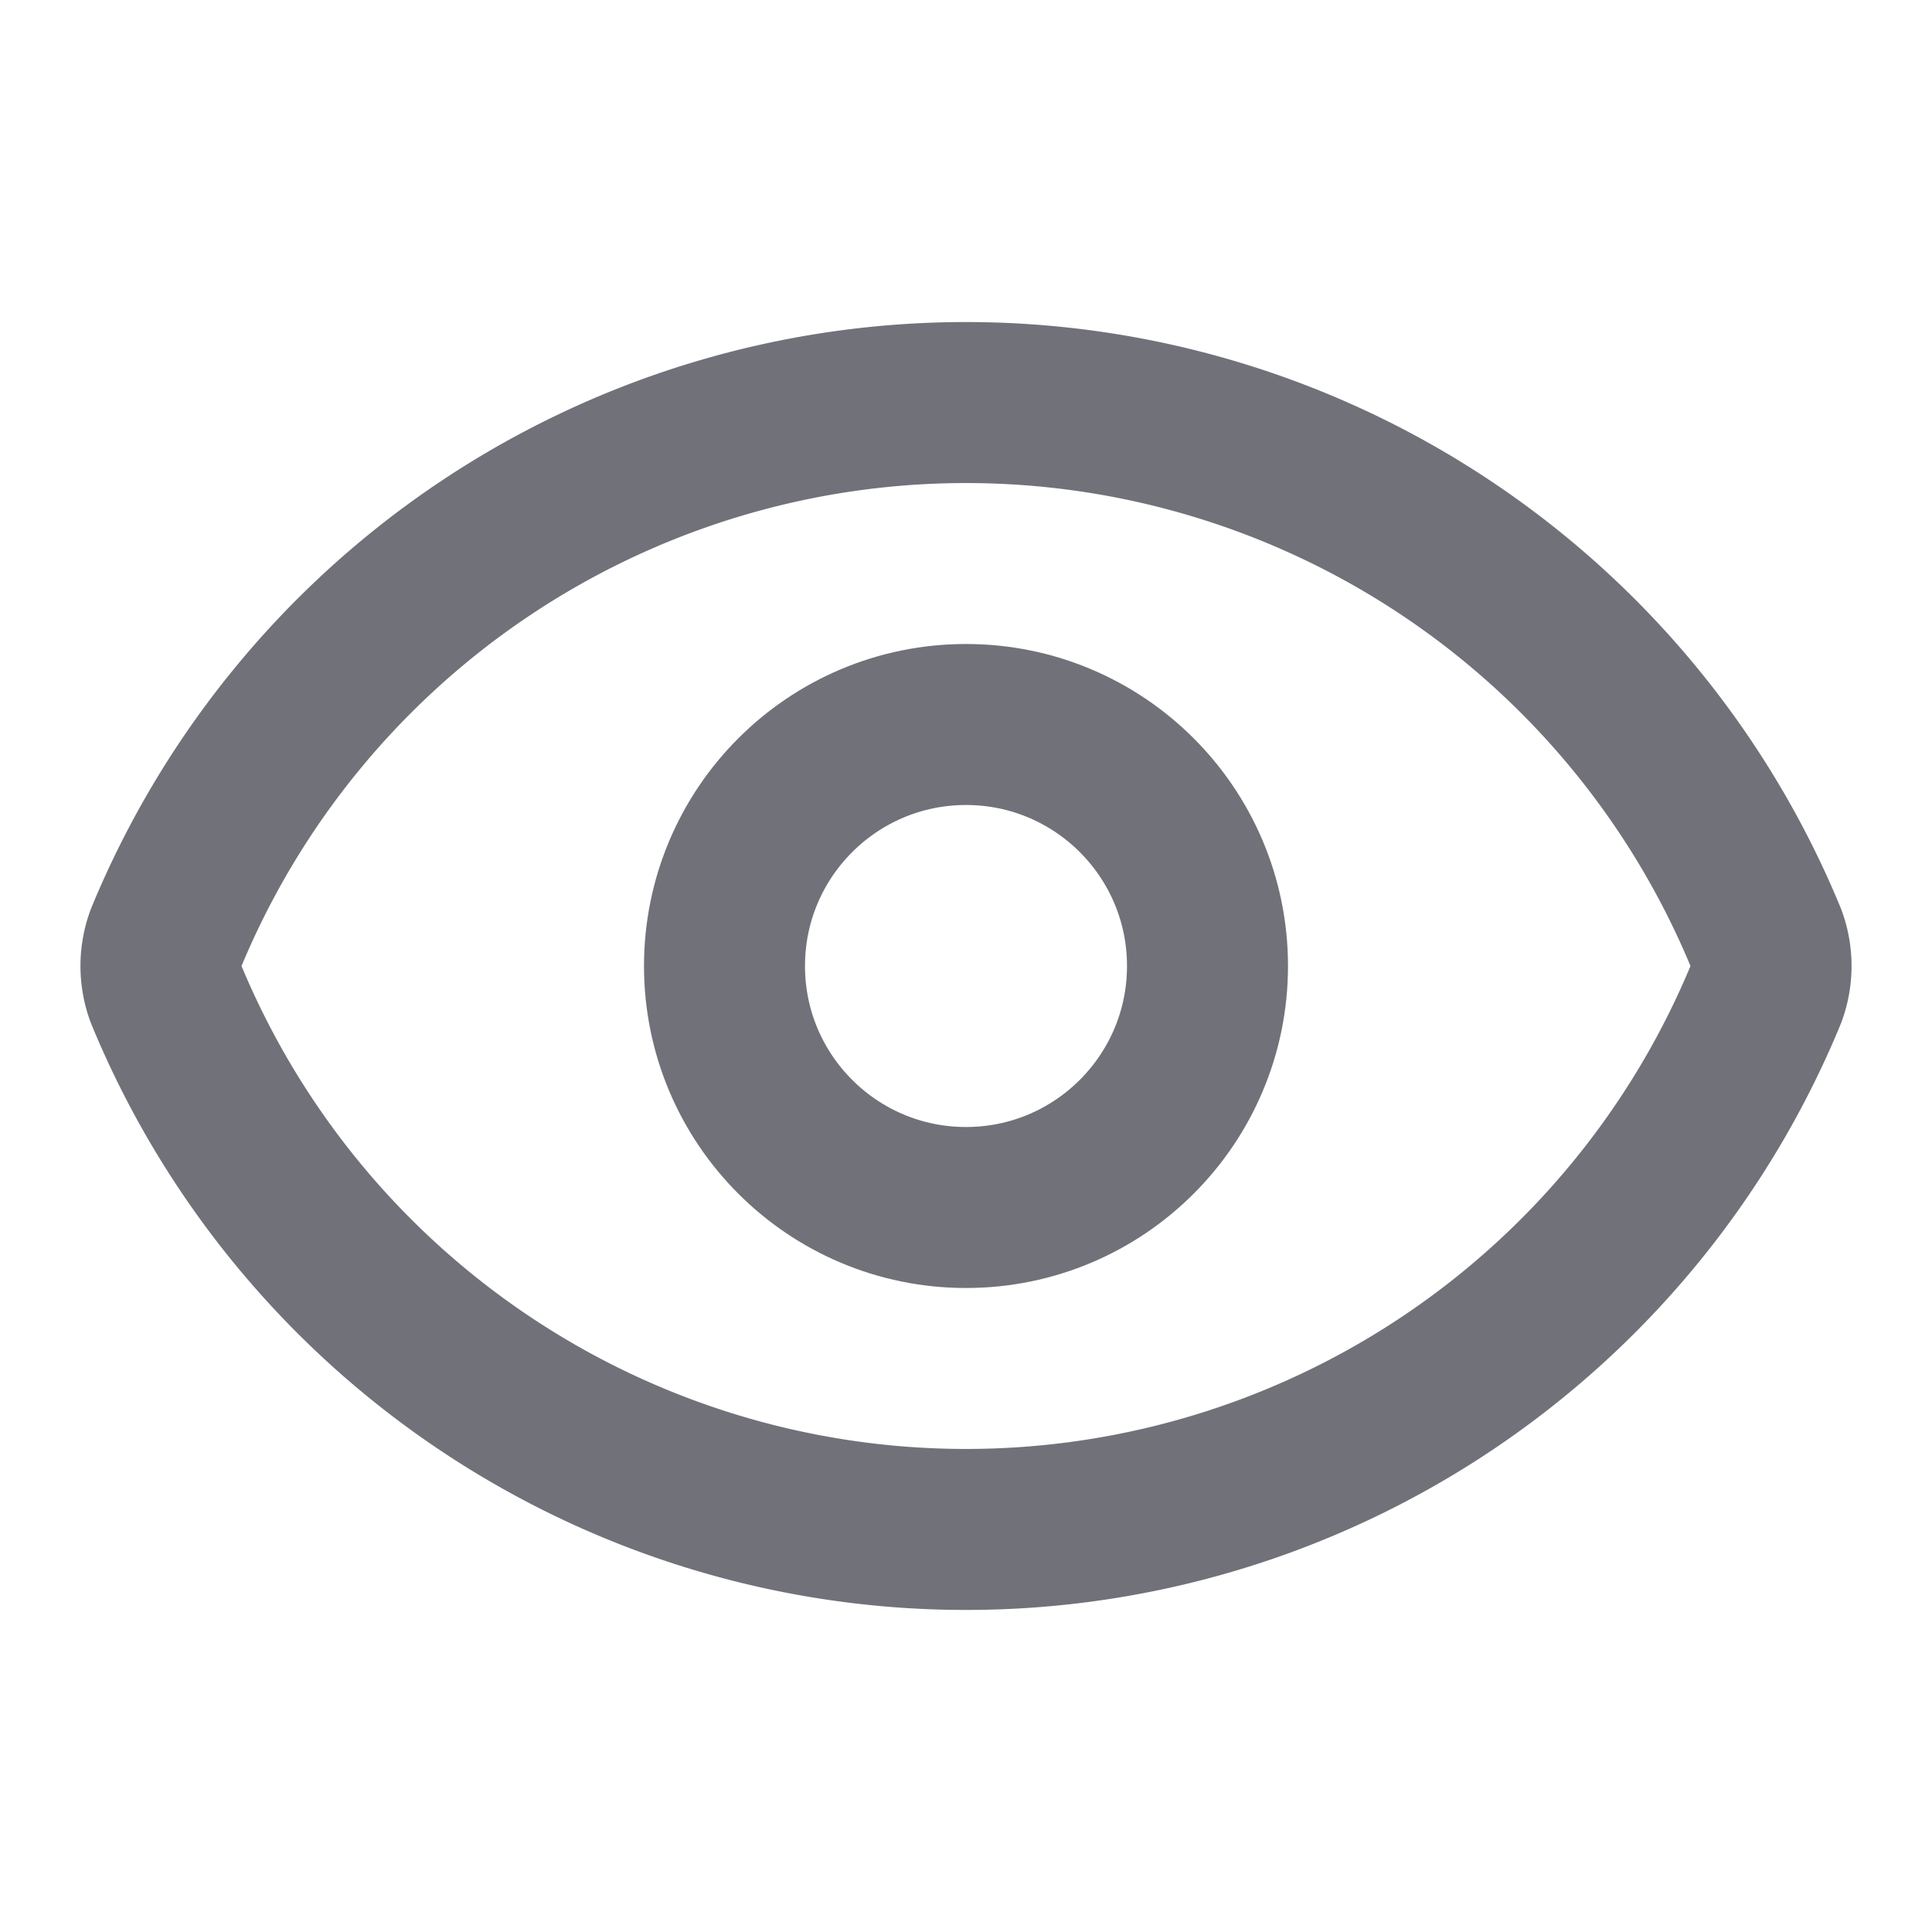
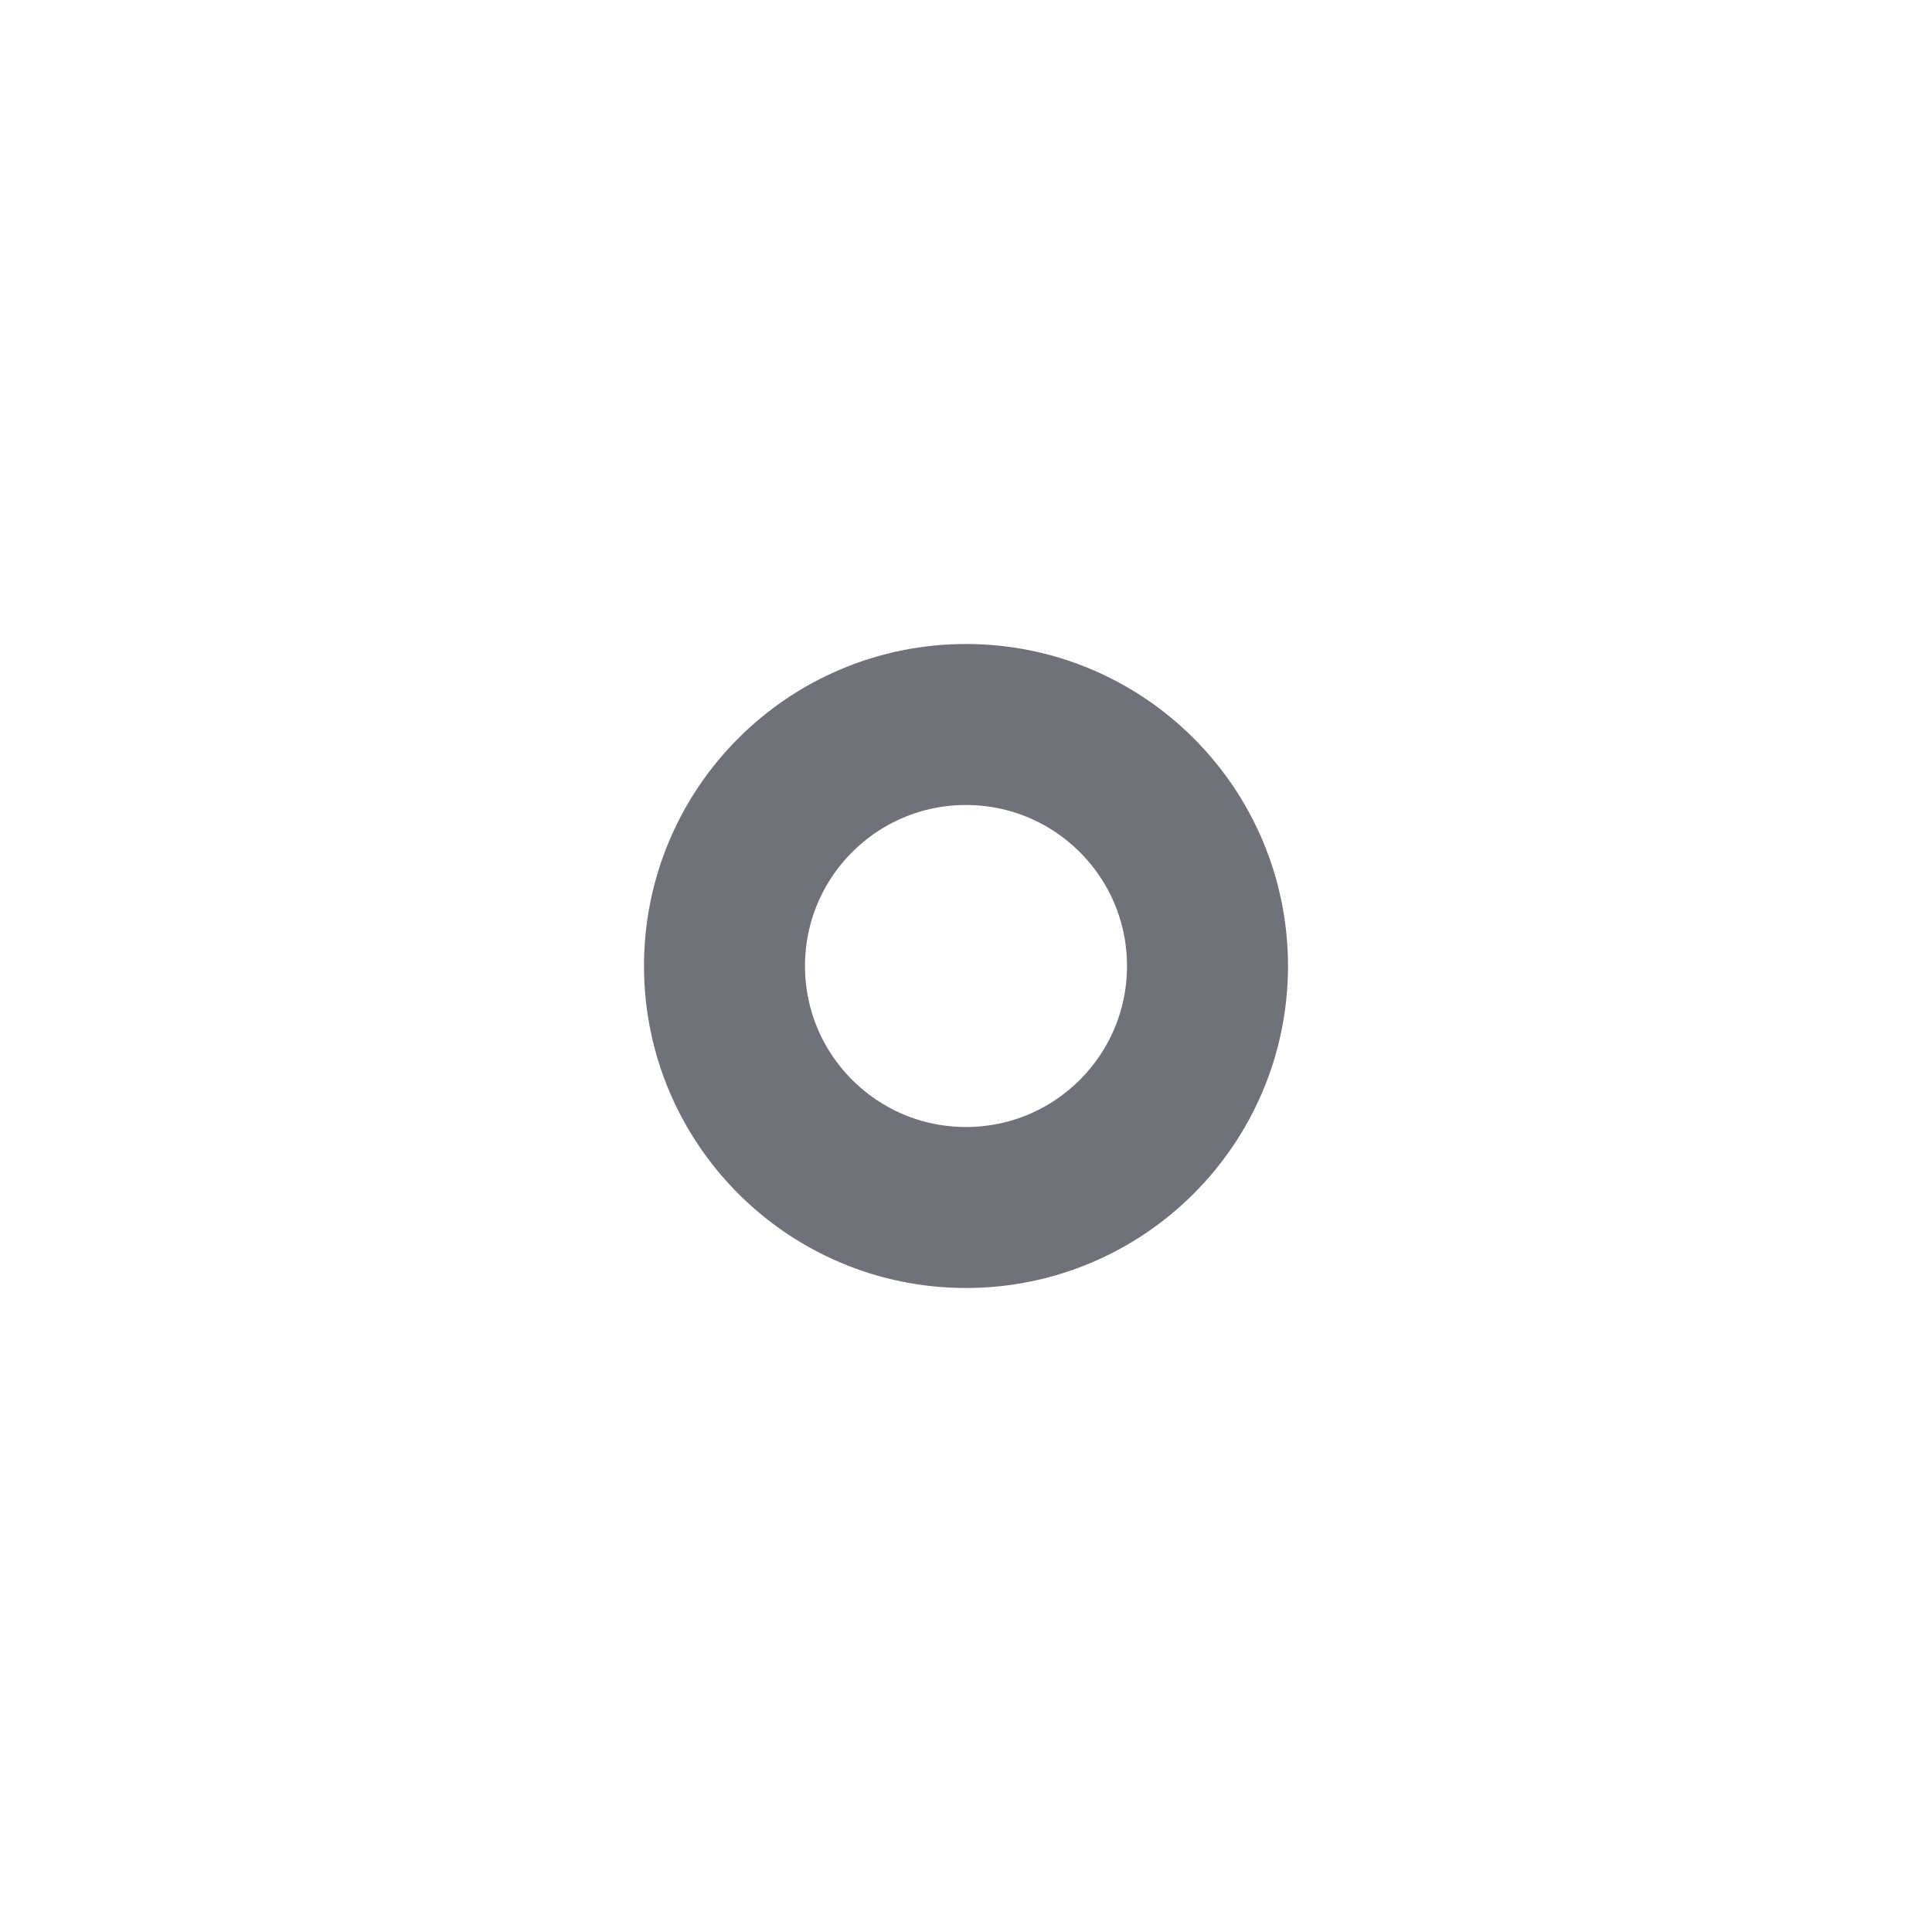
<svg xmlns="http://www.w3.org/2000/svg" width="24" height="24" fill="none" stroke="#71717A" stroke-linecap="round" stroke-linejoin="round" stroke-width="2" class="lucide lucide-eye">
-   <path d="M2.062 12.348a1 1 0 0 1 0-.696 10.75 10.75 0 0 1 19.876 0 1 1 0 0 1 0 .696 10.75 10.75 0 0 1-19.876 0" />
  <circle cx="12" cy="12" r="3" />
</svg>